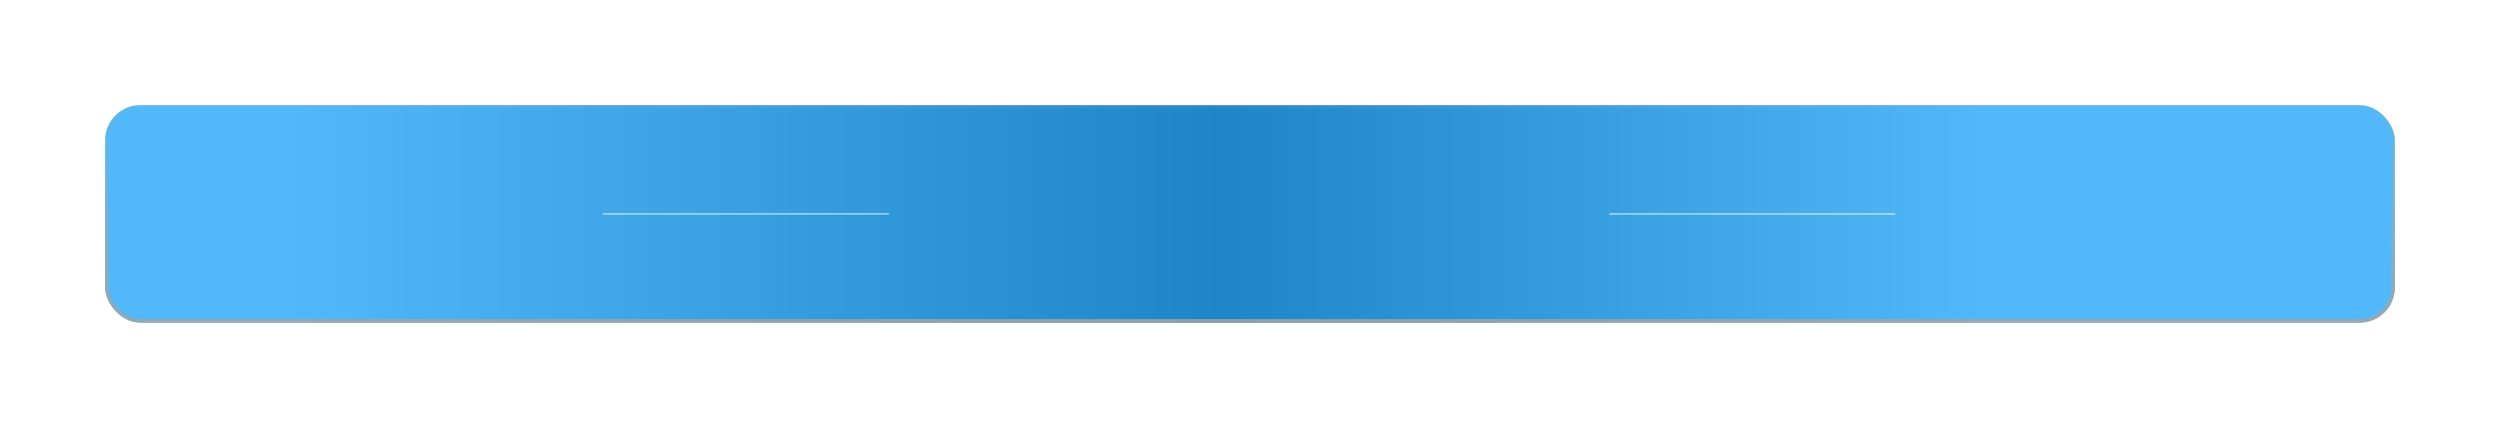
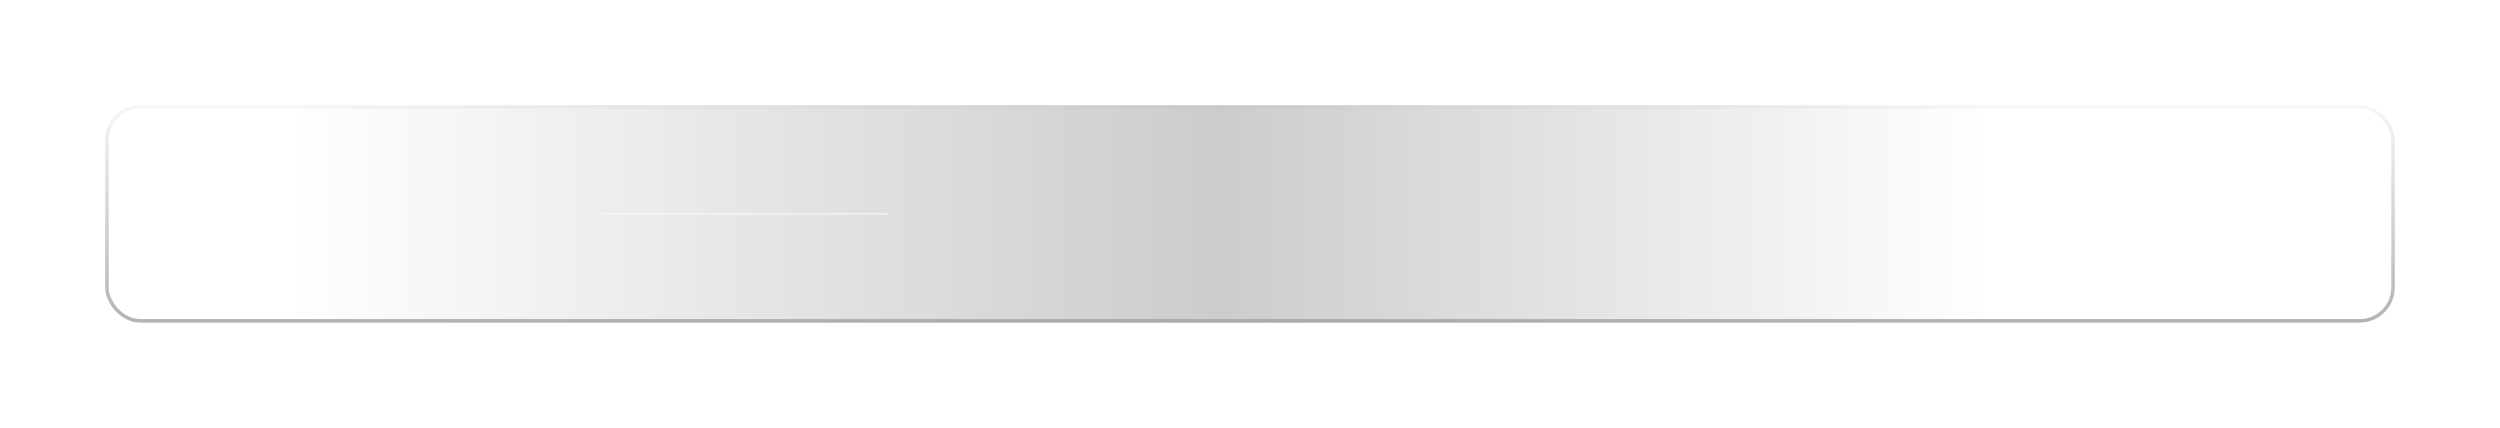
<svg xmlns="http://www.w3.org/2000/svg" width="713" height="122" viewBox="0 0 713 122" fill="none">
  <g filter="url(#filter0_d_59_101)">
-     <rect x="30" y="30" width="653" height="62" rx="10" fill="#25A8F8" />
    <rect x="30" y="30" width="653" height="62" rx="10" fill="url(#paint0_linear_59_101)" fill-opacity="0.2" />
    <rect x="30.5" y="30.5" width="652" height="61" rx="9.5" stroke="url(#paint1_linear_59_101)" />
  </g>
  <path d="M172 61H253.5" stroke="white" stroke-opacity="0.5" stroke-width="0.5" />
-   <path d="M459 61H540.5" stroke="white" stroke-opacity="0.5" stroke-width="0.5" />
  <defs>
    <filter id="filter0_d_59_101" x="0" y="0" width="713" height="122" filterUnits="userSpaceOnUse" color-interpolation-filters="sRGB">
      <feFlood flood-opacity="0" result="BackgroundImageFix" />
      <feColorMatrix in="SourceAlpha" type="matrix" values="0 0 0 0 0 0 0 0 0 0 0 0 0 0 0 0 0 0 127 0" result="hardAlpha" />
      <feOffset />
      <feGaussianBlur stdDeviation="15" />
      <feComposite in2="hardAlpha" operator="out" />
      <feColorMatrix type="matrix" values="0 0 0 0 1 0 0 0 0 1 0 0 0 0 1 0 0 0 1 0" />
      <feBlend mode="normal" in2="BackgroundImageFix" result="effect1_dropShadow_59_101" />
      <feBlend mode="normal" in="SourceGraphic" in2="effect1_dropShadow_59_101" result="shape" />
    </filter>
    <linearGradient id="paint0_linear_59_101" x1="82" y1="77" x2="567" y2="77" gradientUnits="userSpaceOnUse">
      <stop stop-color="white" />
      <stop offset="0.548" />
      <stop offset="1" stop-color="white" />
    </linearGradient>
    <linearGradient id="paint1_linear_59_101" x1="356" y1="105" x2="356" y2="23" gradientUnits="userSpaceOnUse">
      <stop stop-color="#A4A4A4" />
      <stop offset="1" stop-color="#A4A4A4" stop-opacity="0" />
    </linearGradient>
  </defs>
</svg>